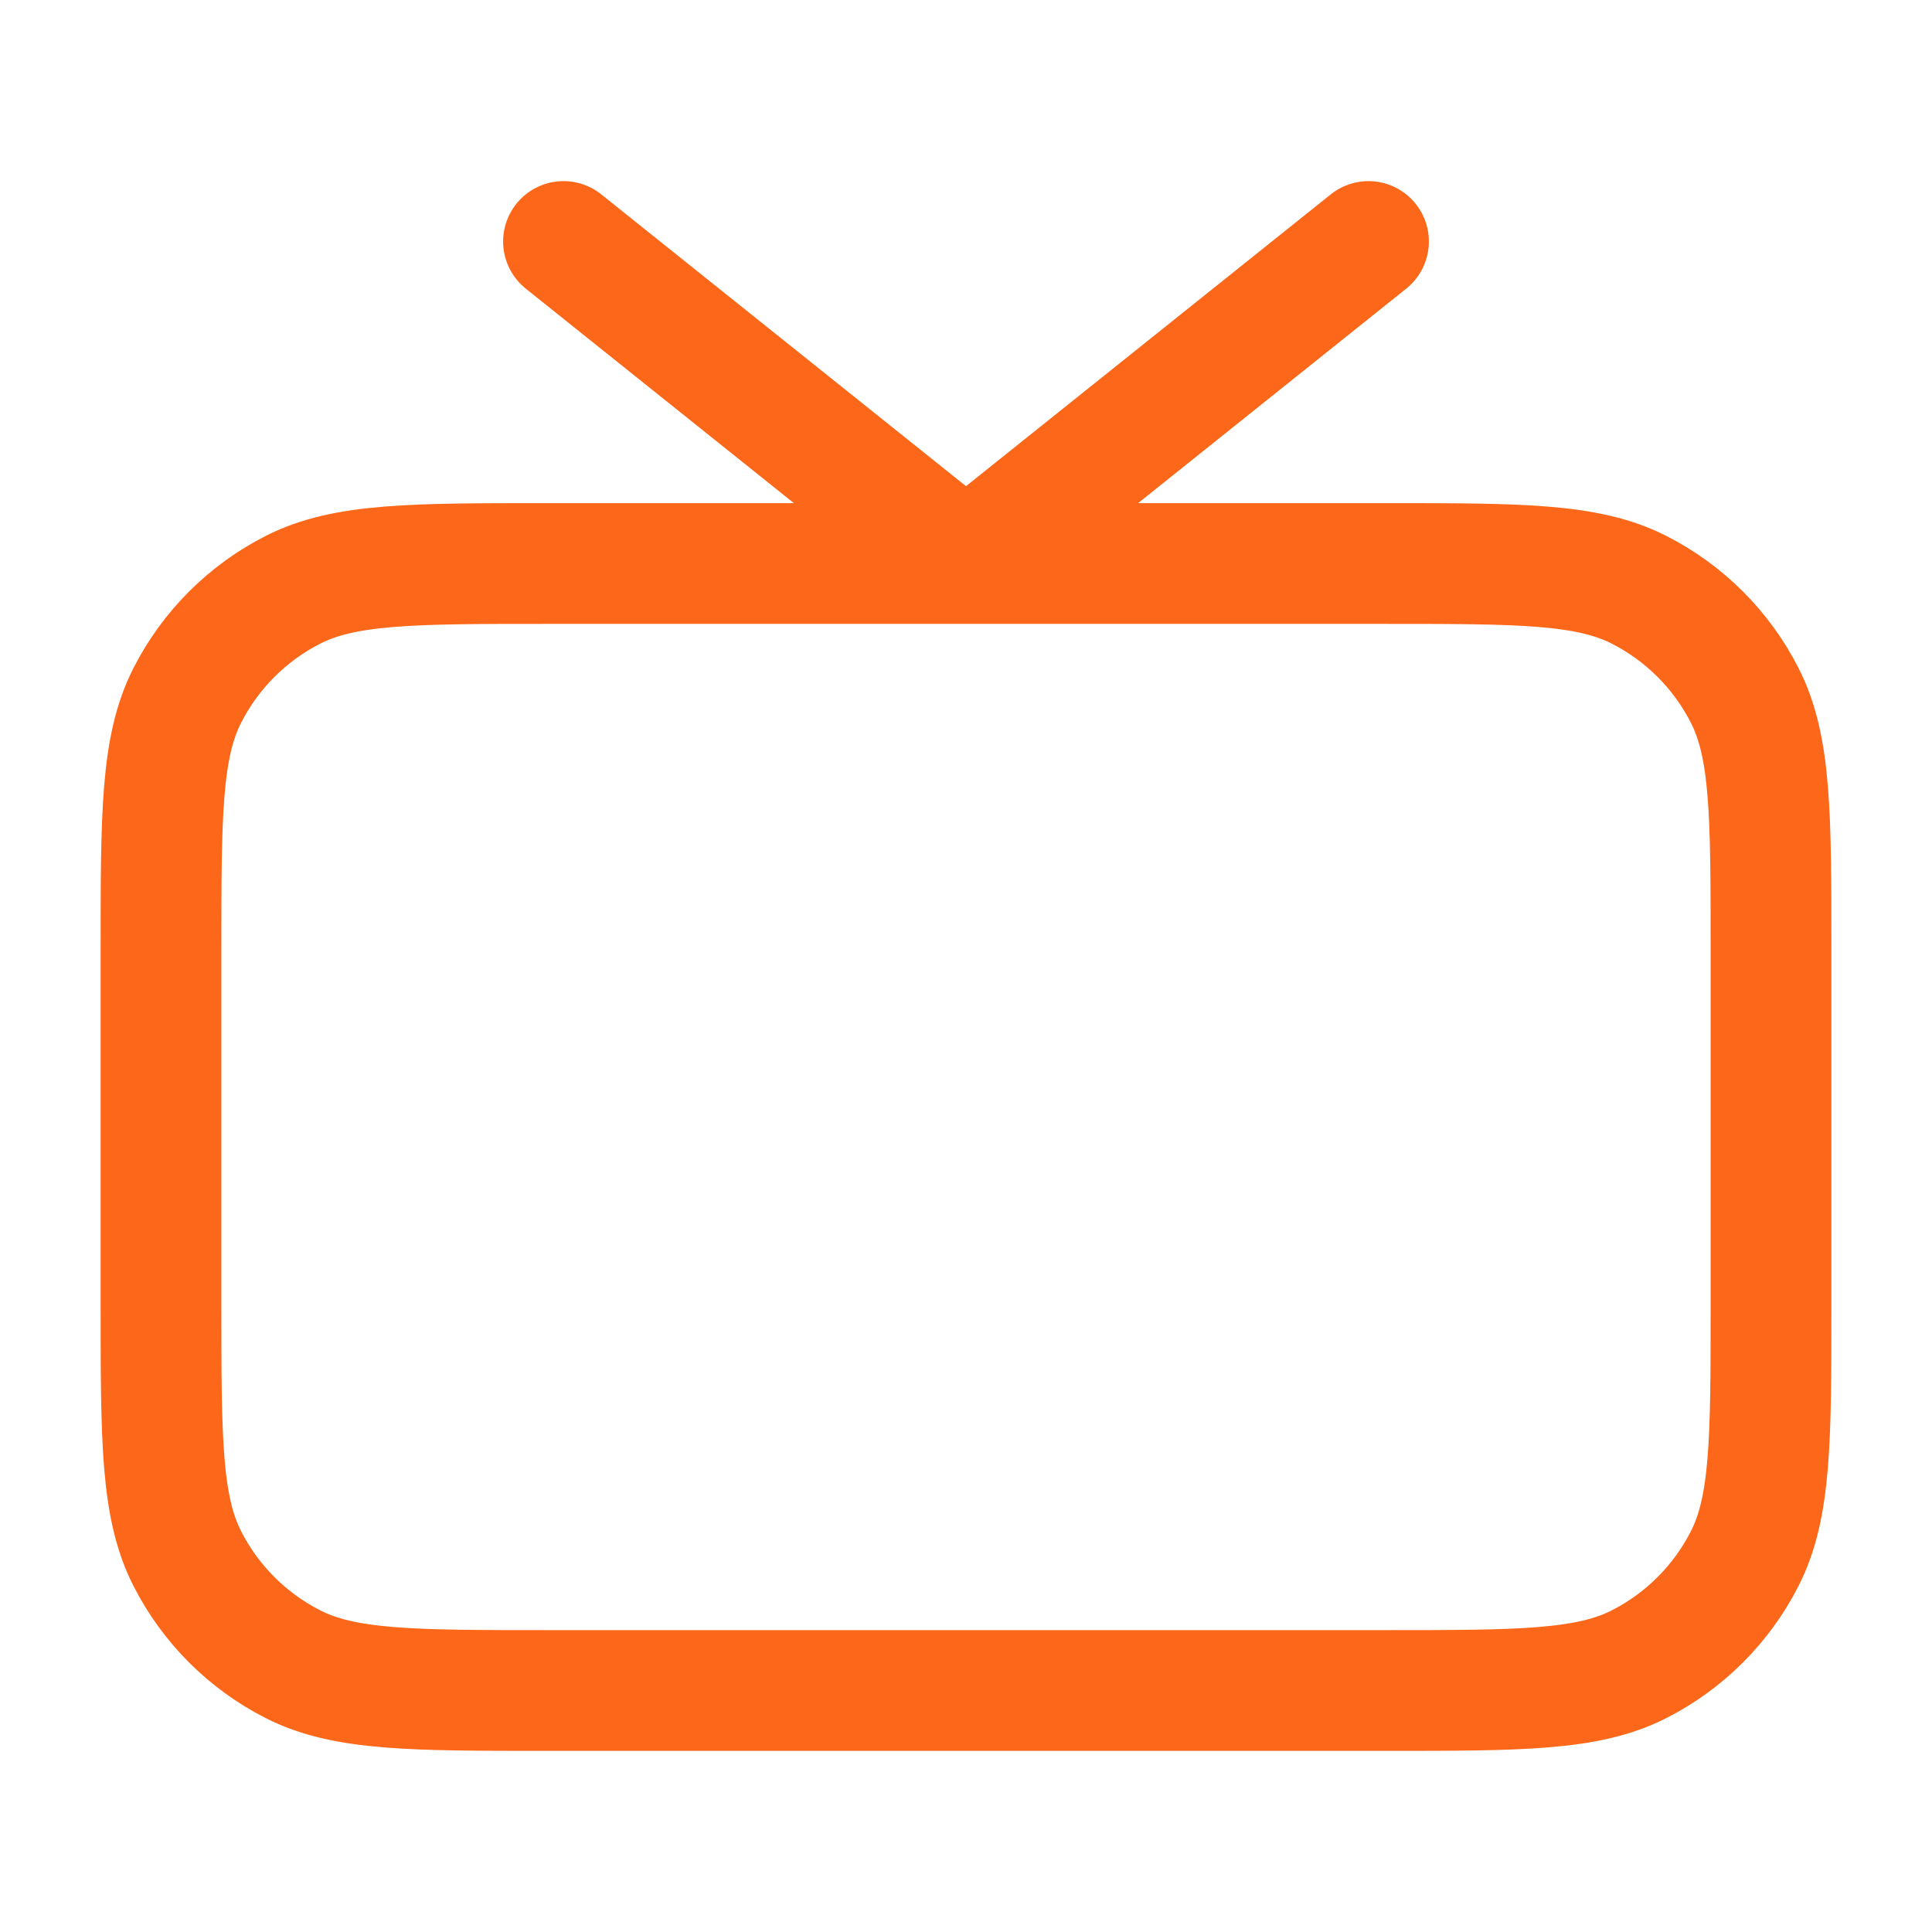
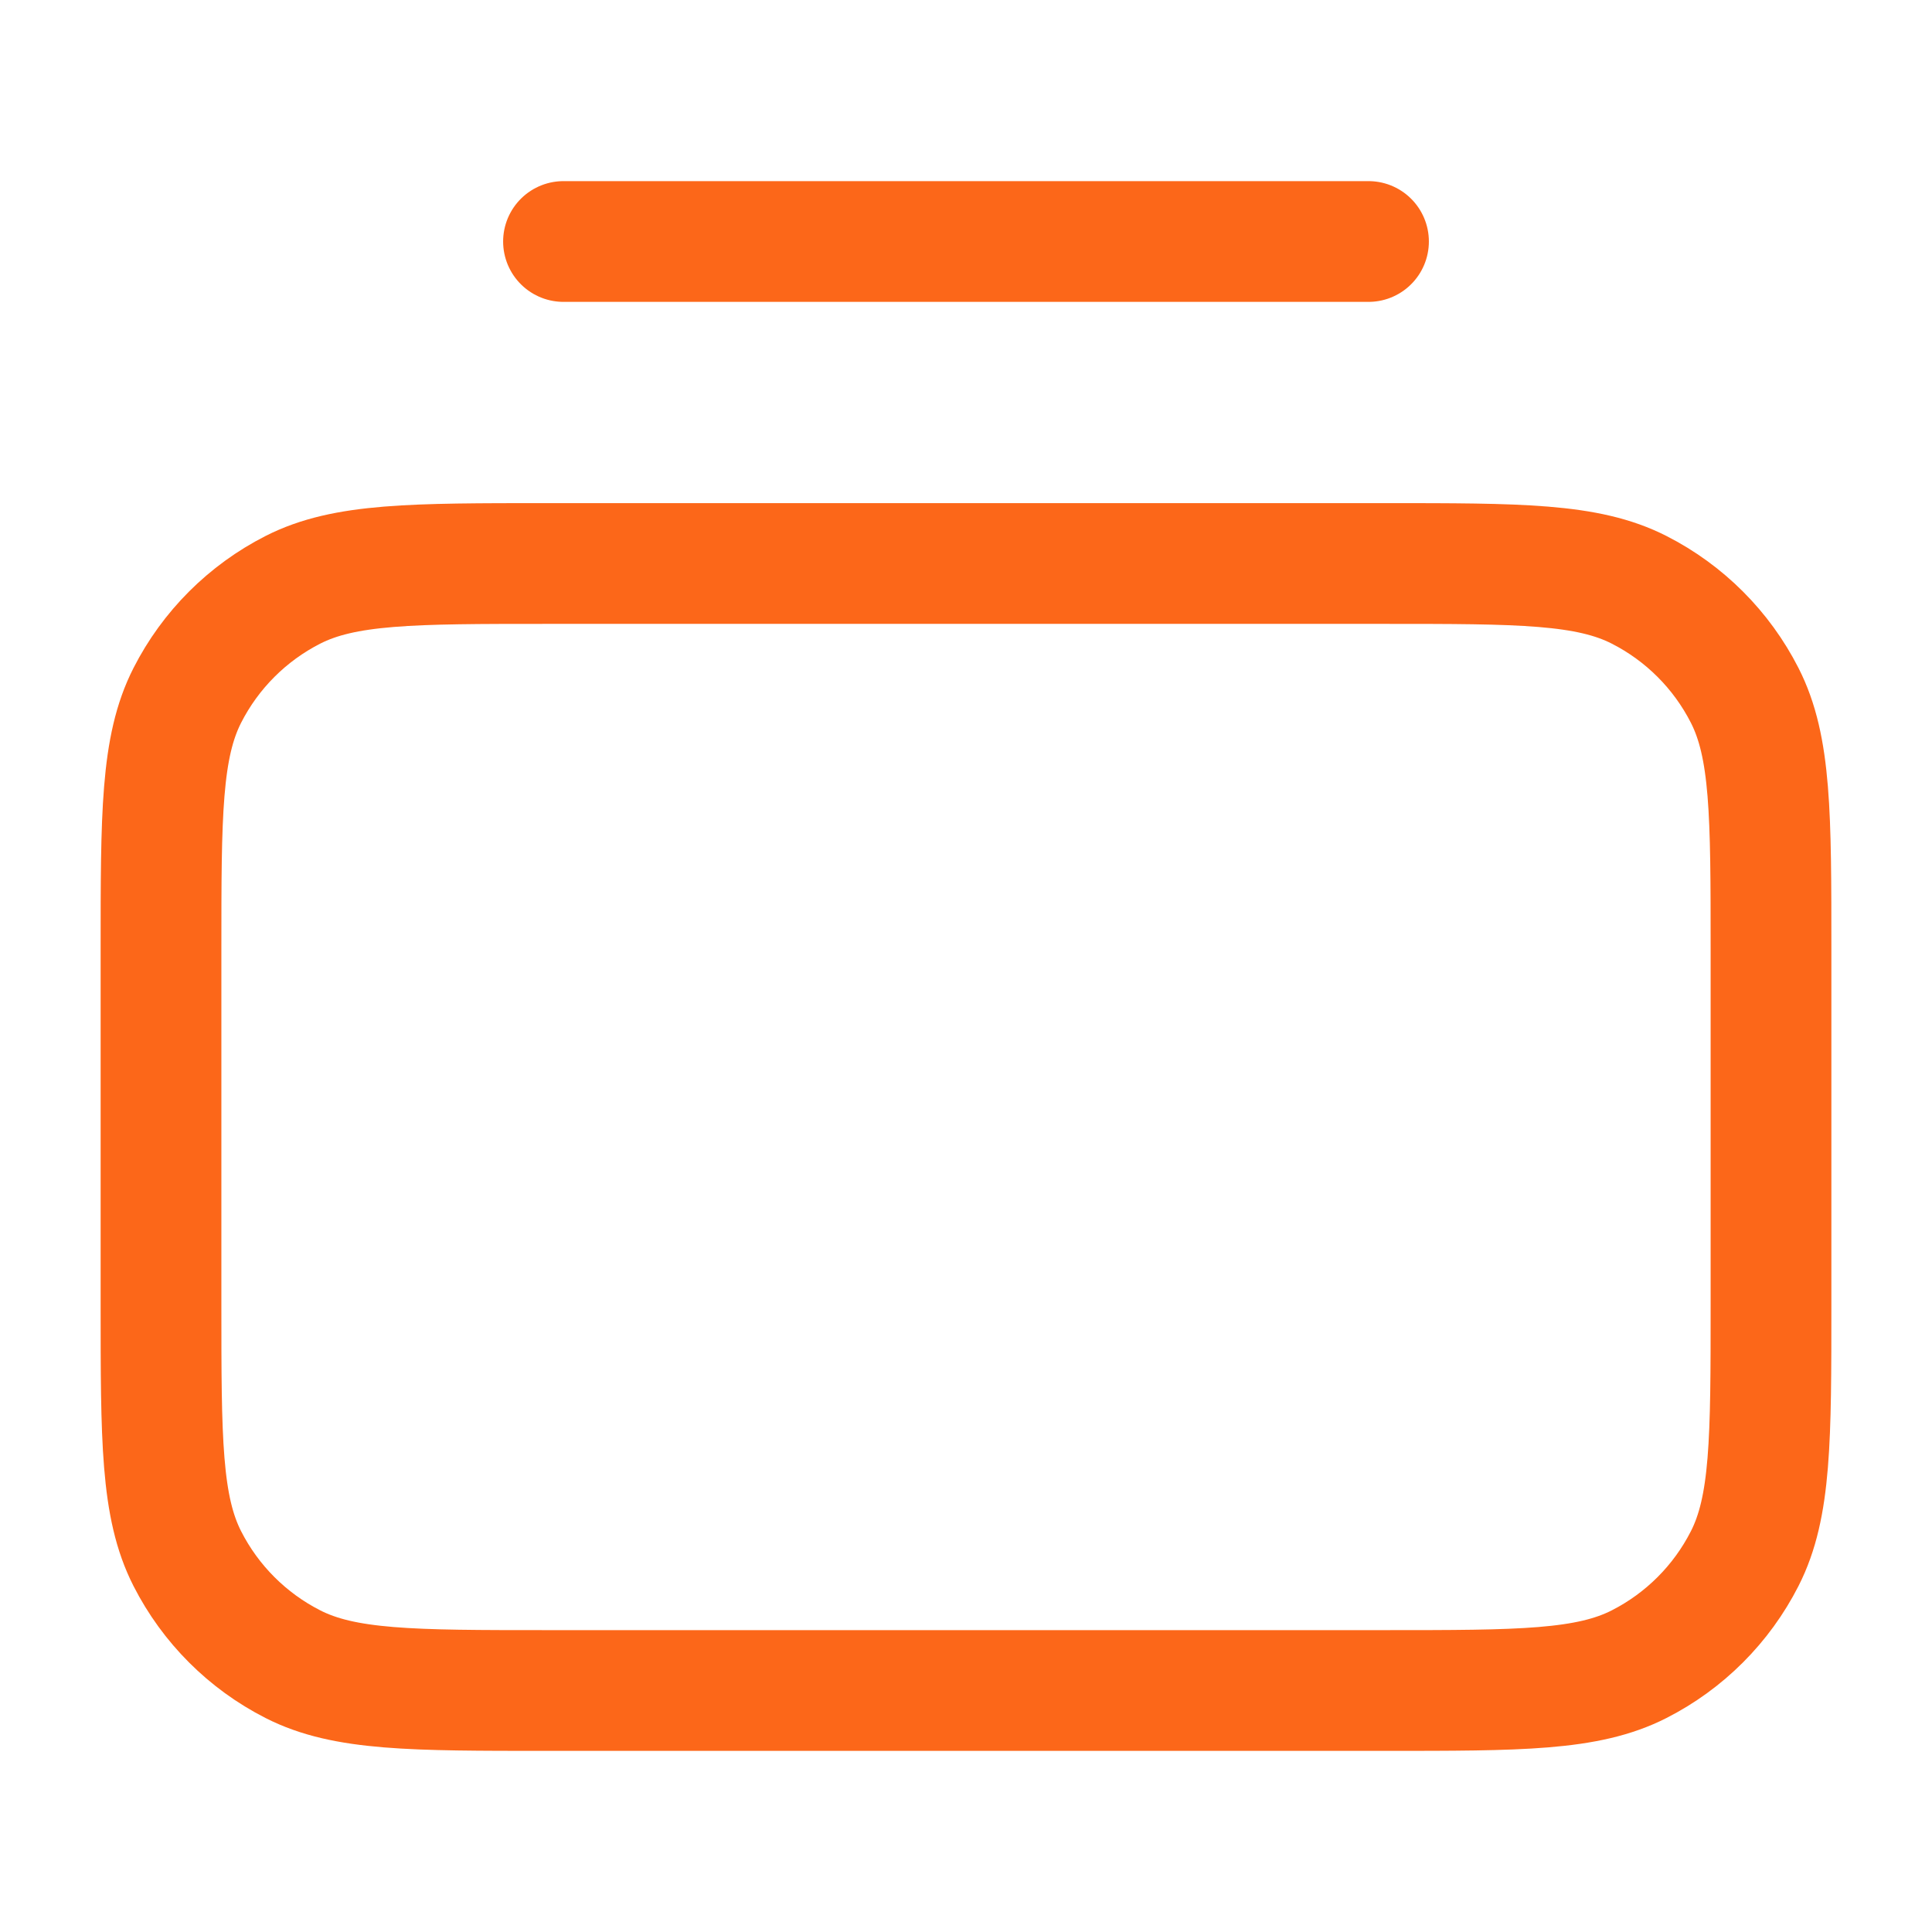
<svg xmlns="http://www.w3.org/2000/svg" width="48" height="48" viewBox="0 0 48 48" fill="none">
-   <path d="M34 6L24 14L14 6M13.6 42H34.4C37.76 42 39.441 42 40.724 41.346C41.853 40.771 42.771 39.853 43.346 38.724C44 37.441 44 35.76 44 32.4V23.6C44 20.24 44 18.559 43.346 17.276C42.771 16.147 41.853 15.229 40.724 14.654C39.441 14 37.76 14 34.4 14H13.6C10.24 14 8.56 14 7.276 14.654C6.147 15.229 5.229 16.147 4.654 17.276C4 18.559 4 20.24 4 23.6V32.4C4 35.76 4 37.441 4.654 38.724C5.229 39.853 6.147 40.771 7.276 41.346C8.56 42 10.24 42 13.6 42Z" stroke="#FC6719" stroke-width="3" stroke-linecap="round" stroke-linejoin="round" />
+   <path d="M34 6L14 6M13.6 42H34.4C37.76 42 39.441 42 40.724 41.346C41.853 40.771 42.771 39.853 43.346 38.724C44 37.441 44 35.76 44 32.4V23.6C44 20.24 44 18.559 43.346 17.276C42.771 16.147 41.853 15.229 40.724 14.654C39.441 14 37.76 14 34.4 14H13.6C10.24 14 8.56 14 7.276 14.654C6.147 15.229 5.229 16.147 4.654 17.276C4 18.559 4 20.24 4 23.6V32.4C4 35.76 4 37.441 4.654 38.724C5.229 39.853 6.147 40.771 7.276 41.346C8.56 42 10.24 42 13.6 42Z" stroke="#FC6719" stroke-width="3" stroke-linecap="round" stroke-linejoin="round" />
</svg>